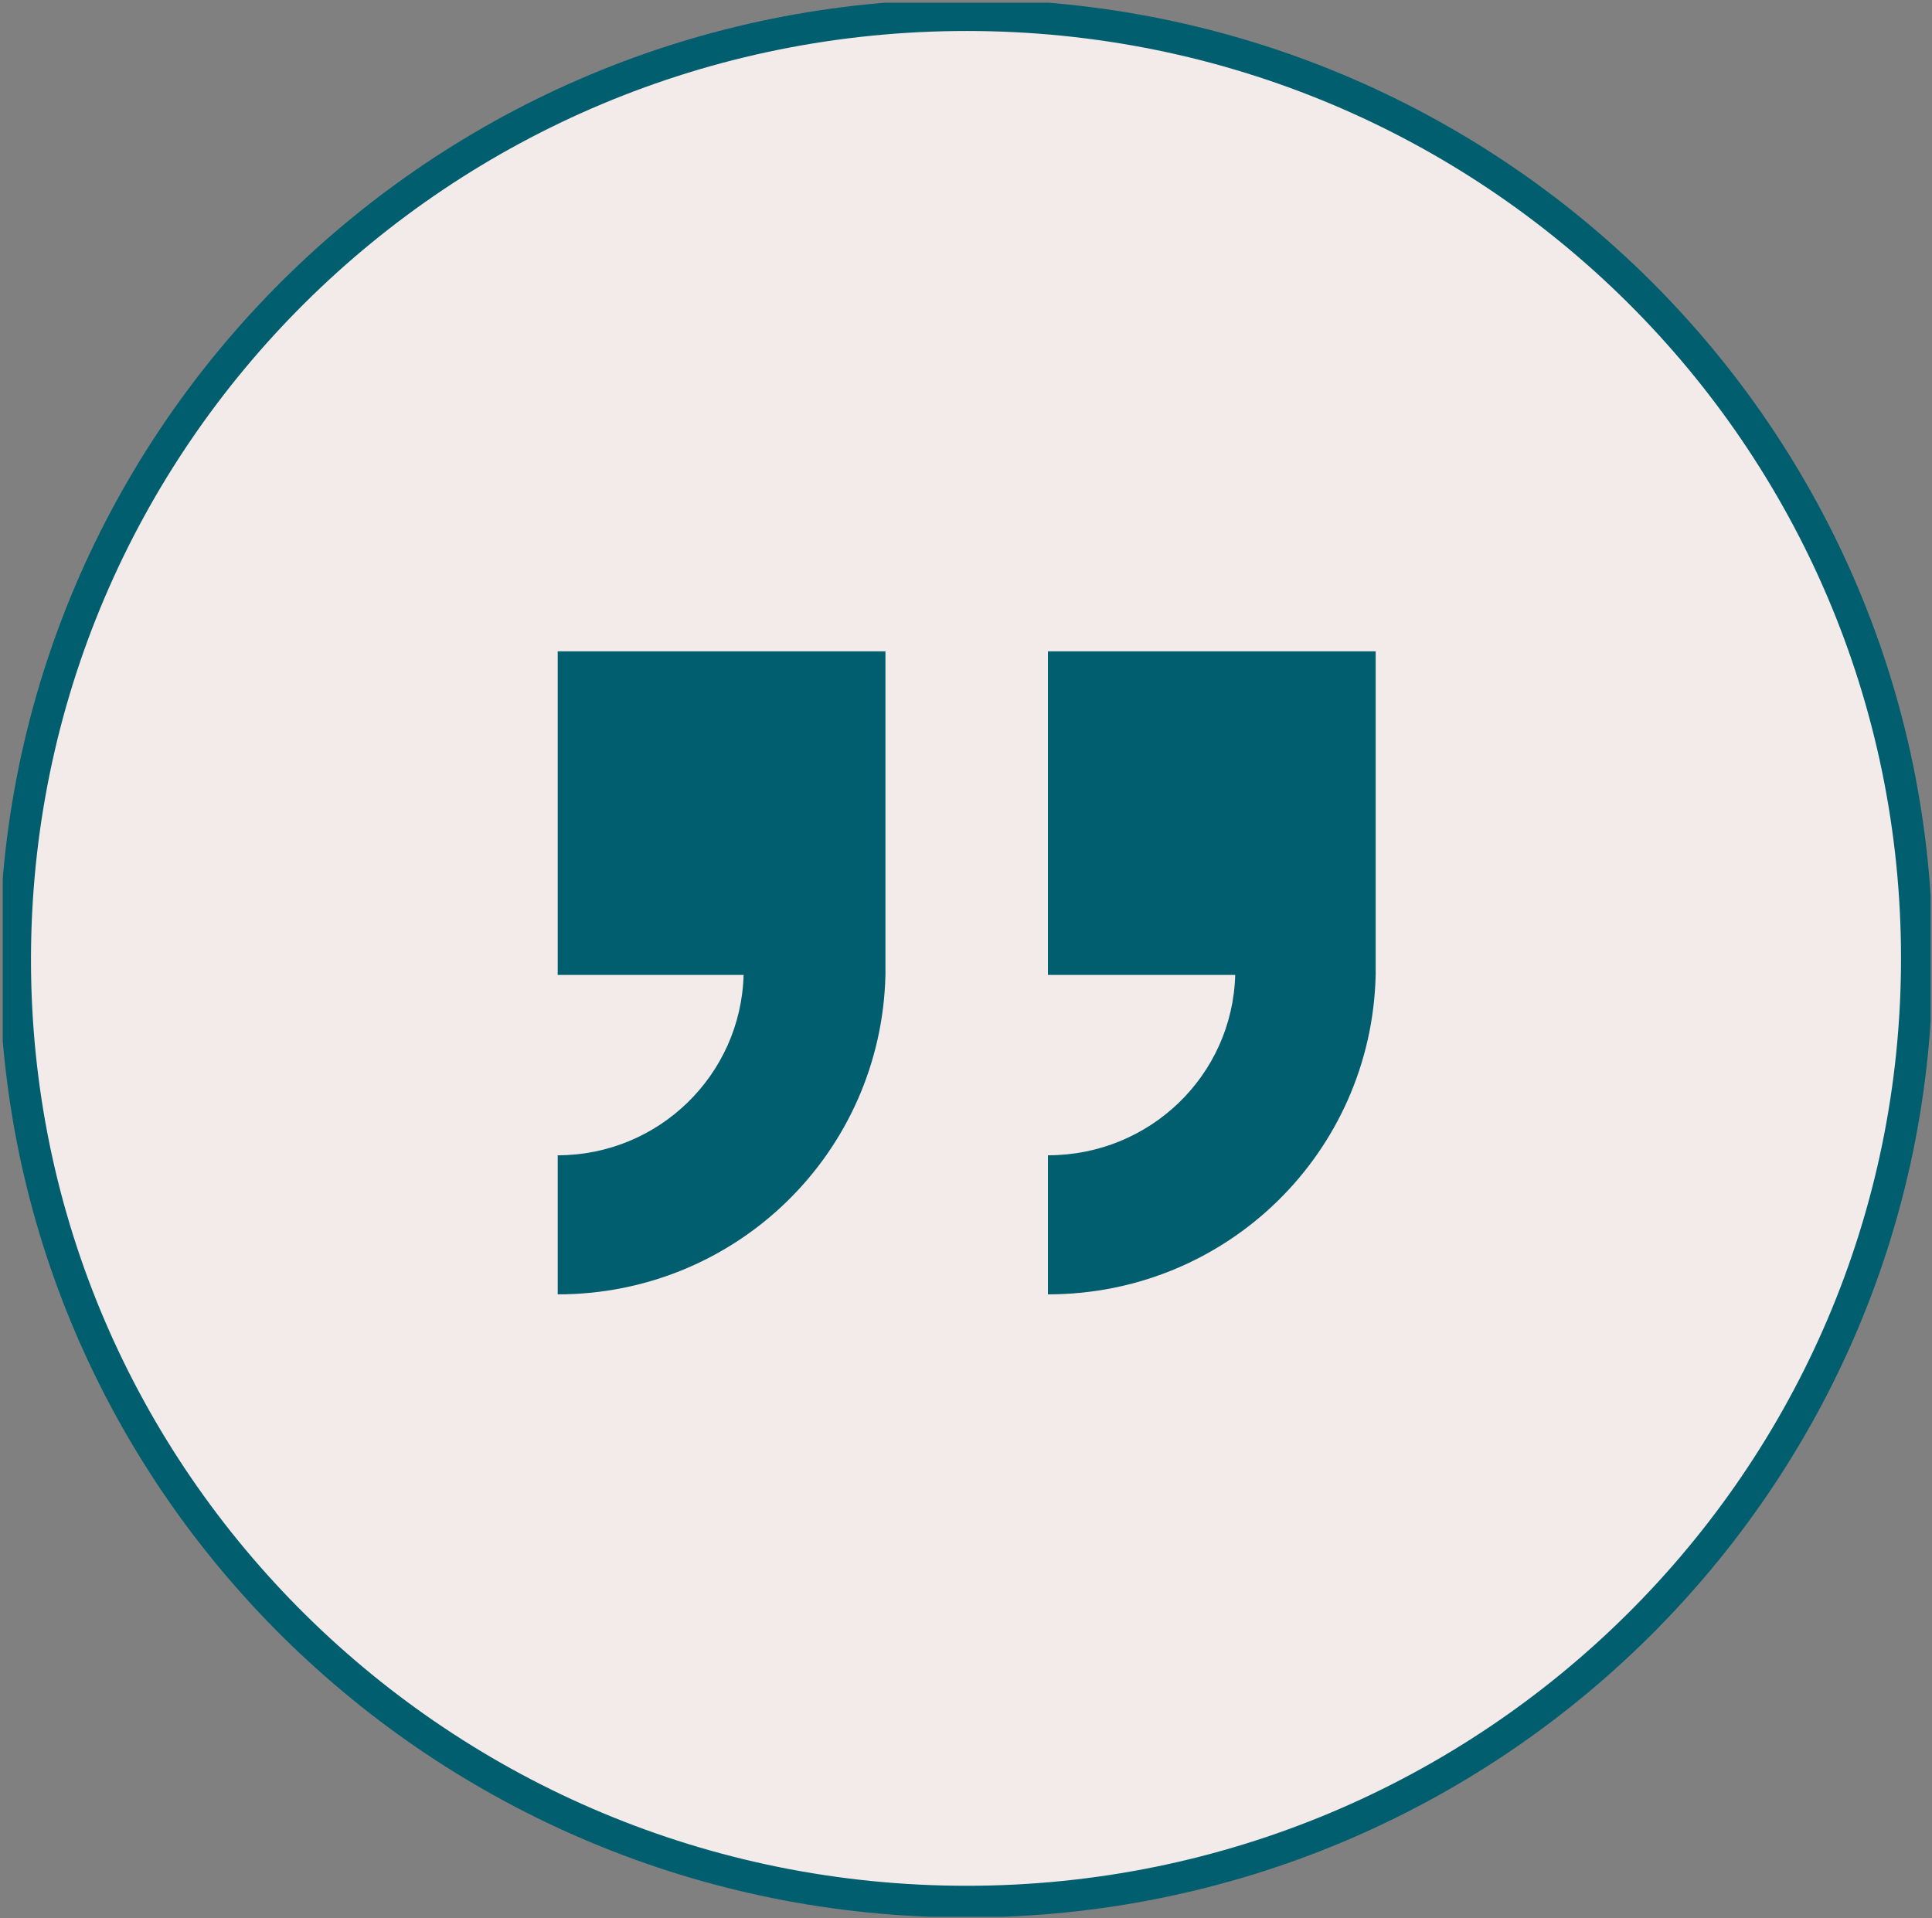
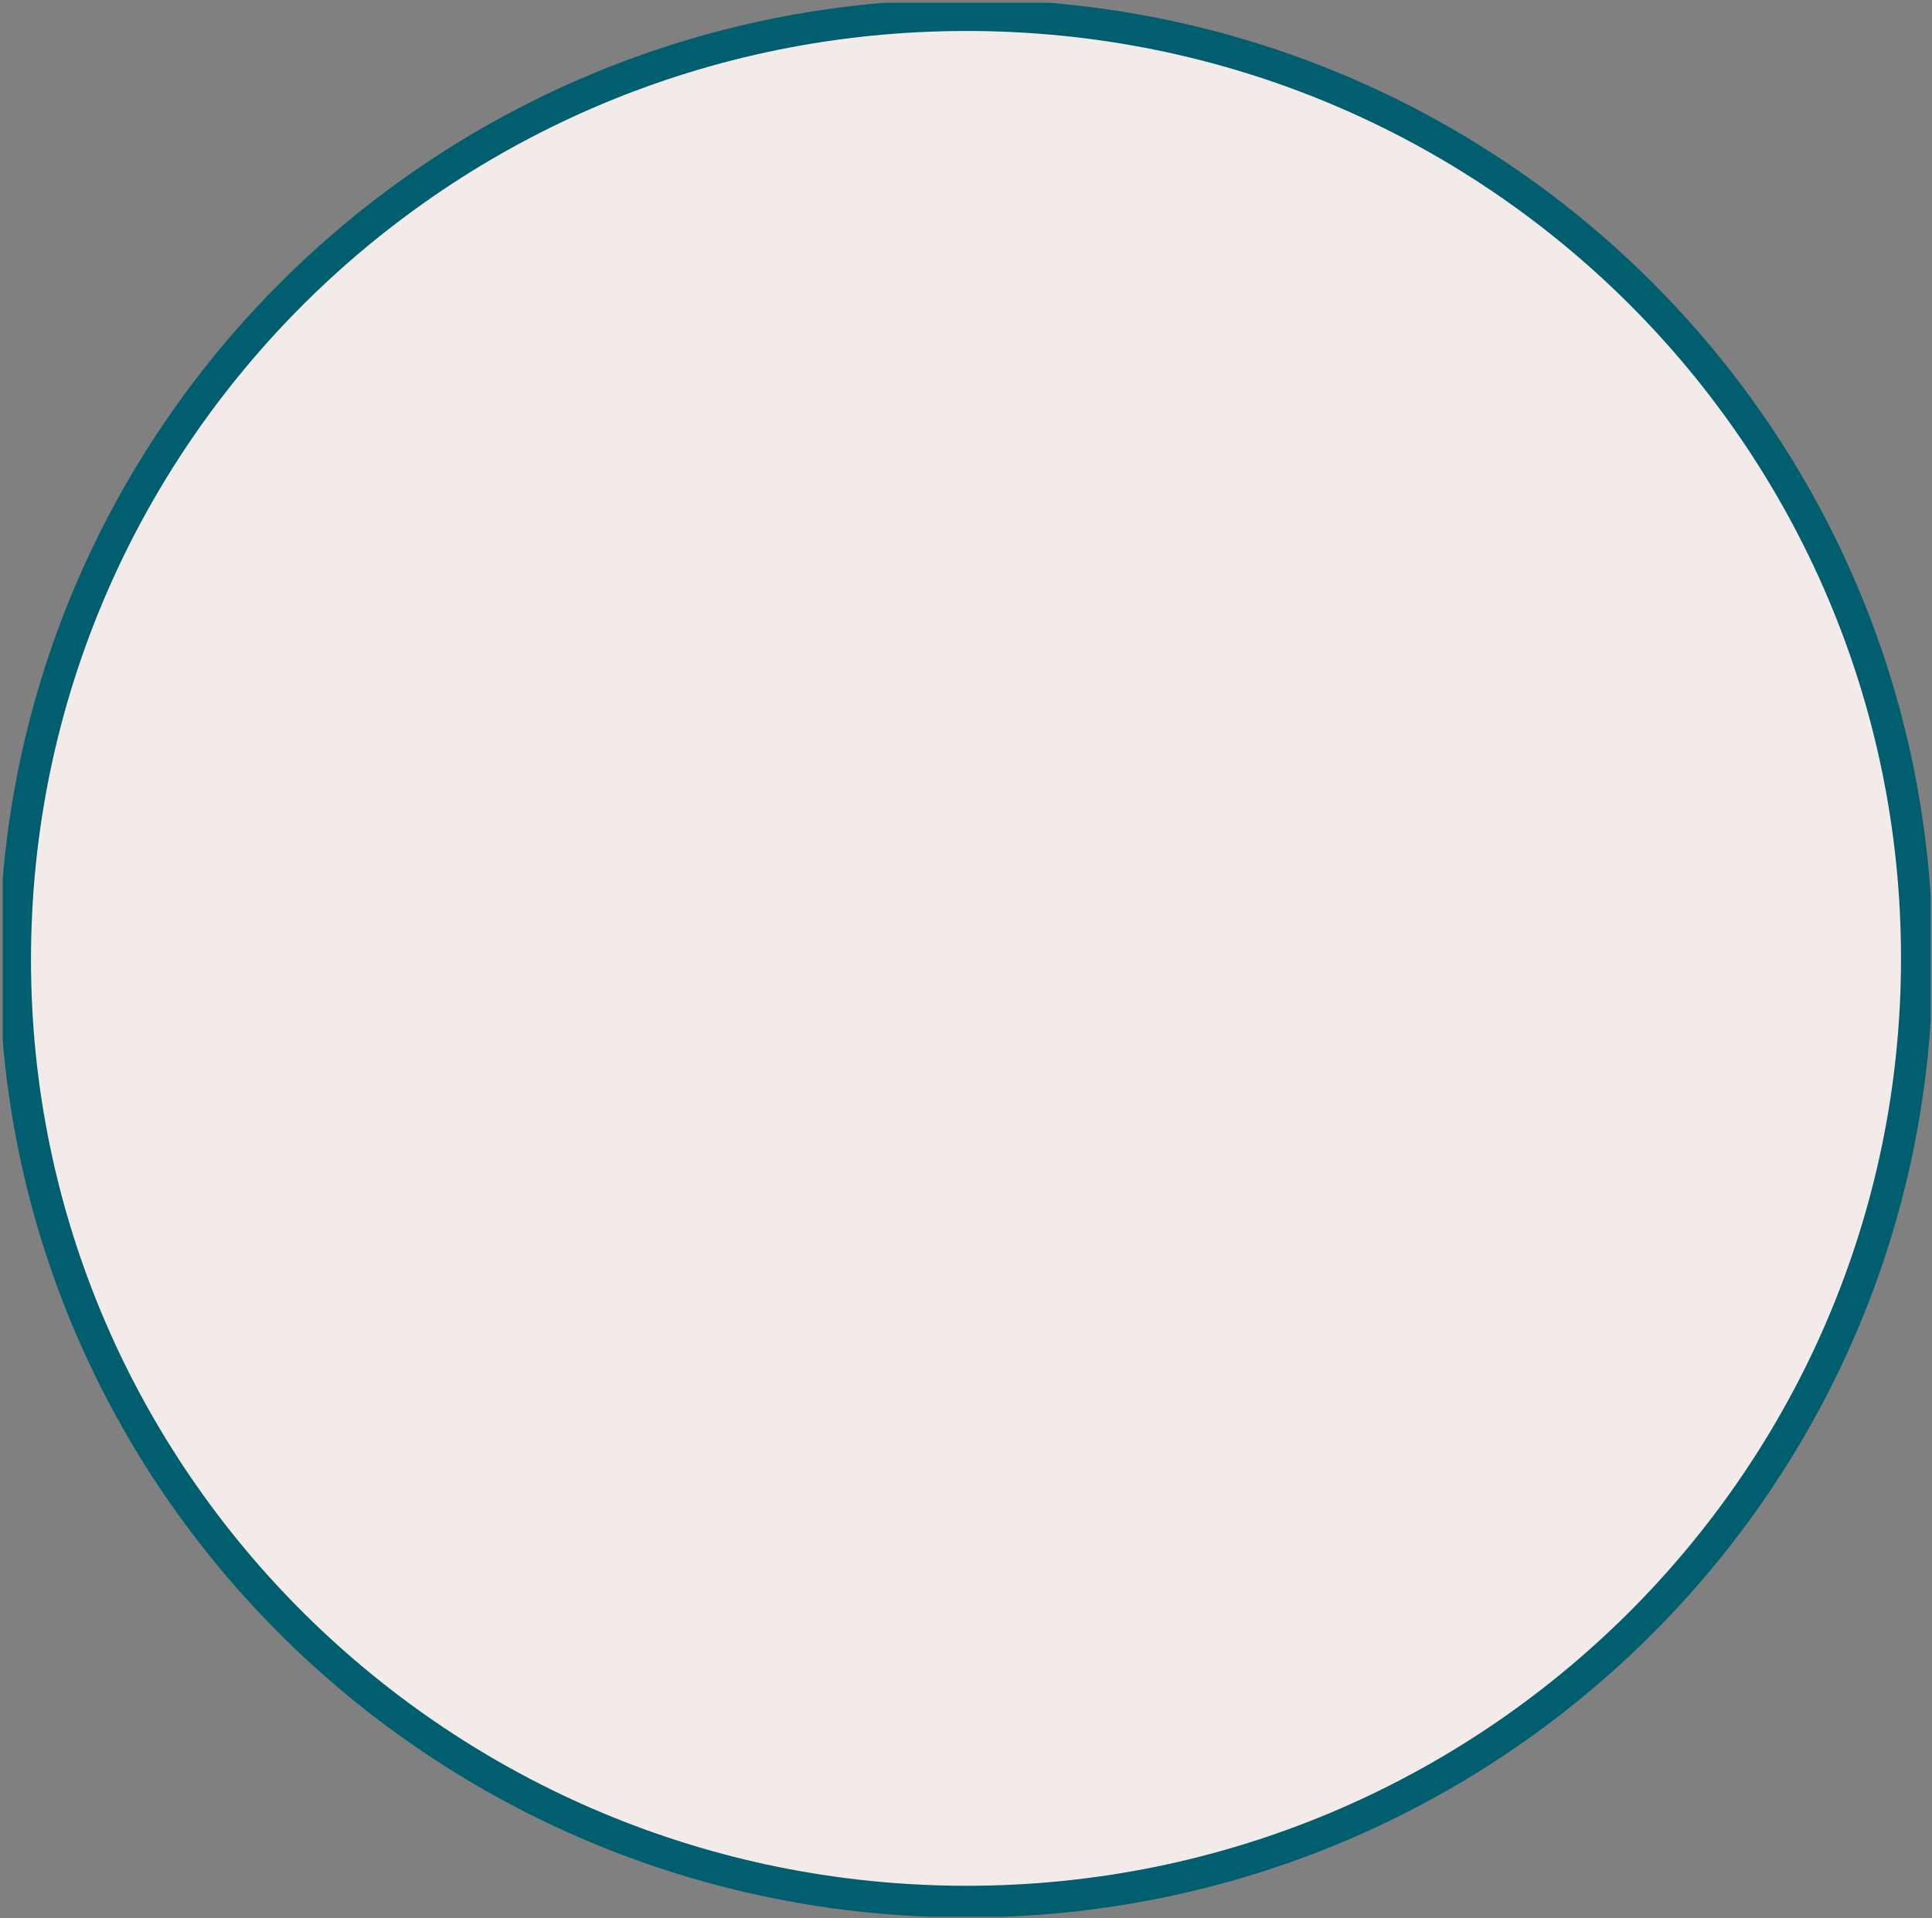
<svg xmlns="http://www.w3.org/2000/svg" id="Calque_1" version="1.1" viewBox="0 0 140.3 139.3">
  <rect x="0" y="0" width="140.3" height="139.3" fill="#808080" stroke="none" />
  <defs>
    <style>
      .st0 {
        fill: none;
      }

      .st1 {
        clip-path: url(#clippath-1);
      }

      .st2 {
        fill: #005e6f;
      }

      .st3 {
        clip-path: url(#clippath-3);
      }

      .st4 {
        fill: #f3ebe9;
        fill-rule: evenodd;
        stroke: #005e6f;
        stroke-miterlimit: 8;
        stroke-width: 2.3px;
      }

      .st5 {
        clip-path: url(#clippath-2);
      }

      .st6 {
        clip-path: url(#clippath);
      }
    </style>
    <clipPath id="clippath">
      <rect class="st0" x=".2" y=".2" width="140" height="139" />
    </clipPath>
    <clipPath id="clippath-1">
      <rect class="st0" x="13.1" y="12.2" width="114" height="114" />
    </clipPath>
    <clipPath id="clippath-2">
-       <rect class="st0" x="13.1" y="12.2" width="114" height="114" />
-     </clipPath>
+       </clipPath>
    <clipPath id="clippath-3">
      <rect class="st0" x="13.1" y="12.2" width="114" height="114" />
    </clipPath>
  </defs>
  <g class="st6">
    <g>
      <path class="st4" d="M1.1,69.7C1.1,31.8,32,1.1,70.2,1.1s69,30.7,69,68.5-30.9,68.5-69,68.5S1.1,107.5,1.1,69.7Z" />
      <g class="st1">
        <g class="st5">
          <g class="st3">
            <g>
              <path class="st2" d="M40.5,47.3v23.5h13.5c-.2,7.3-6.2,13.1-13.5,13.1v10.1c13,0,23.5-10.3,23.8-23.2h0v-23.5h-23.8Z" />
              <path class="st2" d="M76.1,47.3v23.5h13.6c-.2,7.3-6.2,13.1-13.6,13.1v10.1c13,0,23.5-10.3,23.8-23.2h0v-23.5h-23.8Z" />
            </g>
          </g>
        </g>
      </g>
    </g>
  </g>
</svg>